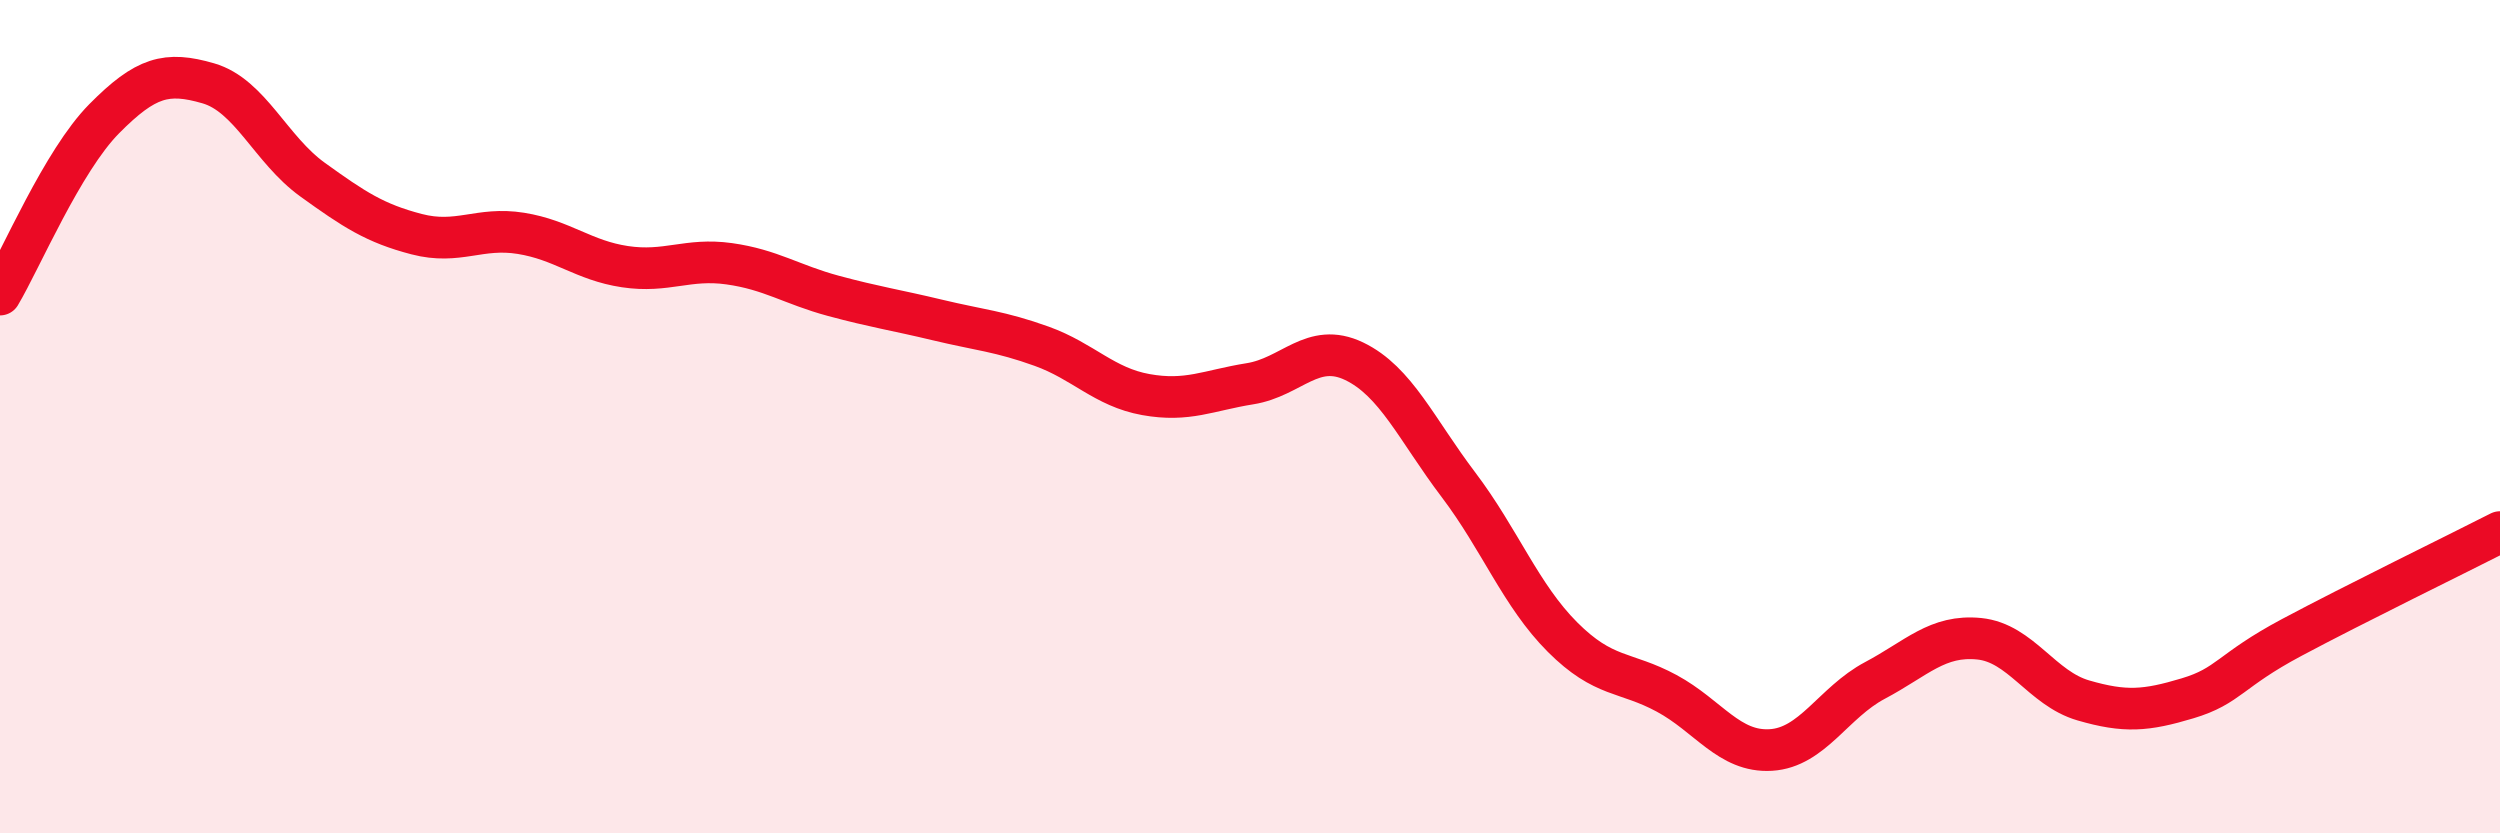
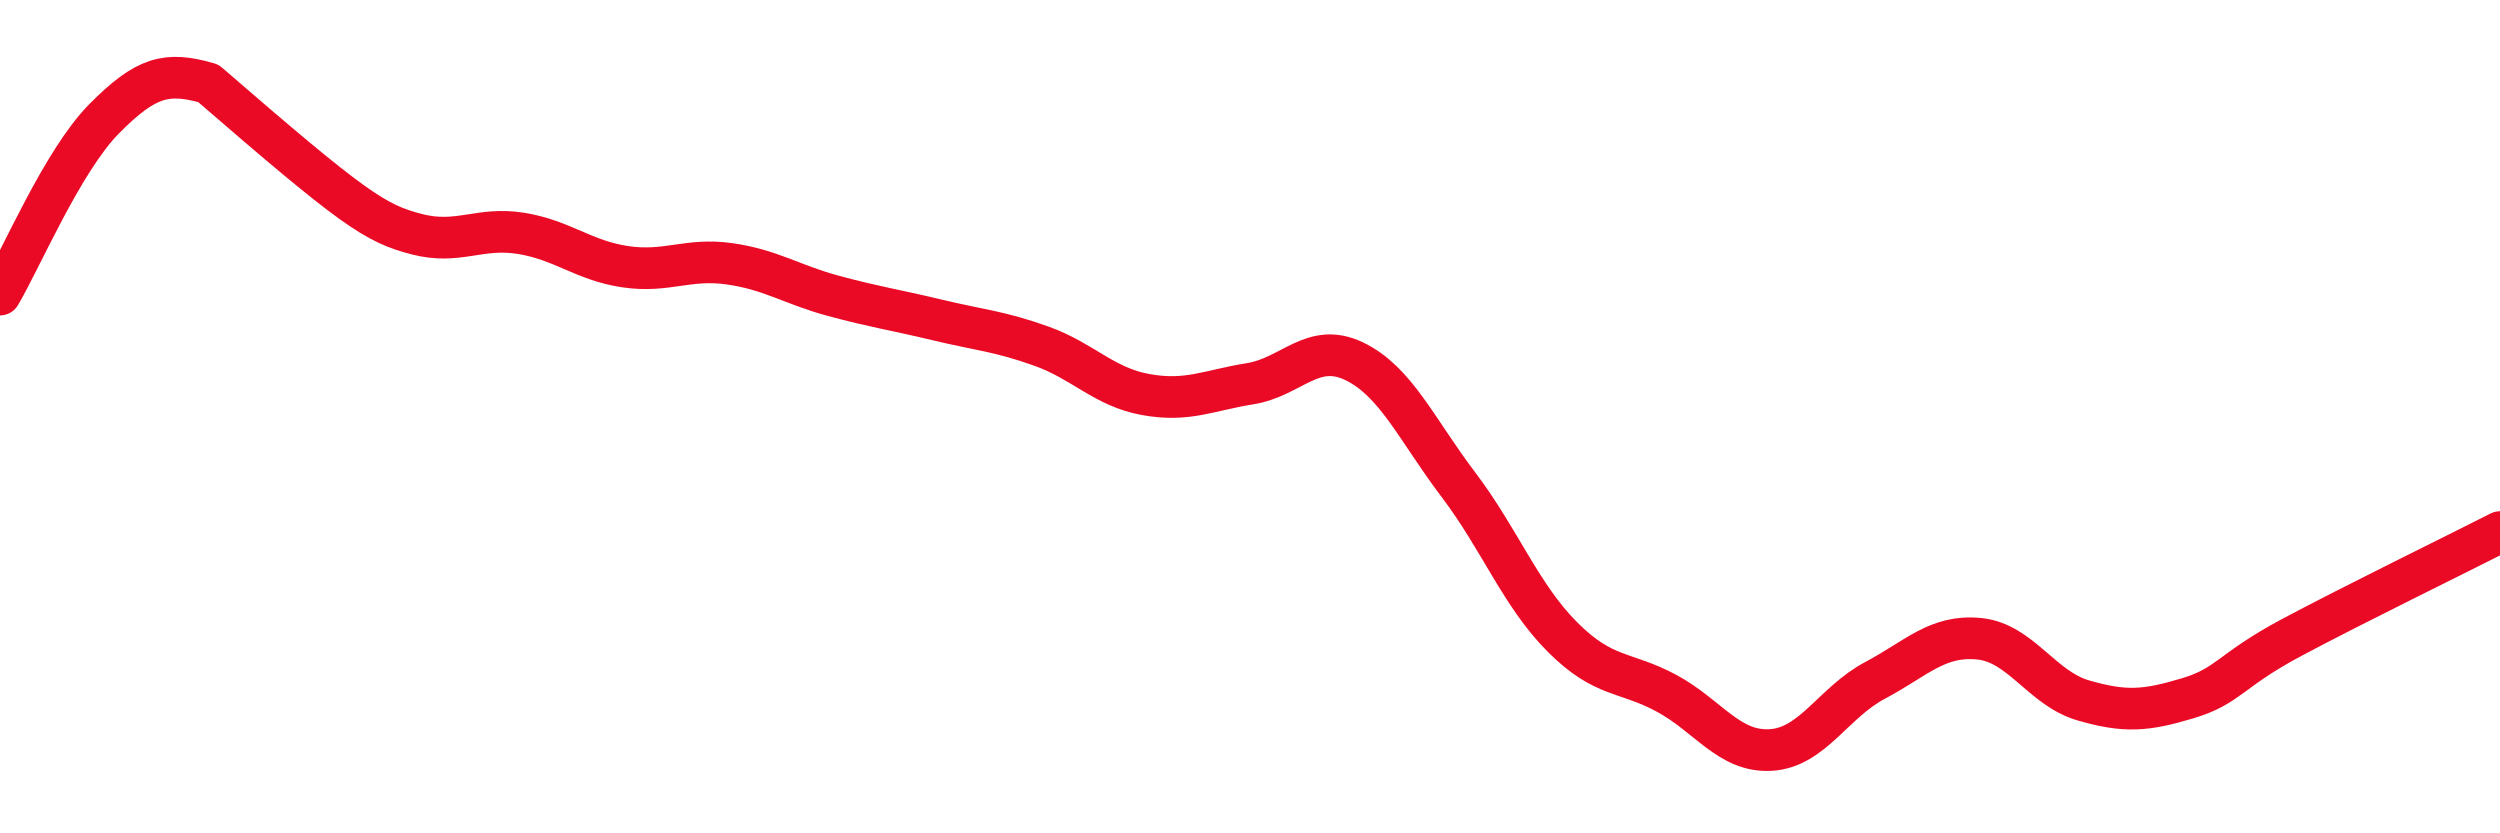
<svg xmlns="http://www.w3.org/2000/svg" width="60" height="20" viewBox="0 0 60 20">
-   <path d="M 0,7.07 C 0.5,6.23 1.5,3.86 2.5,2.85 C 3.5,1.84 4,1.71 5,2 C 6,2.29 6.5,3.59 7.5,4.31 C 8.5,5.03 9,5.36 10,5.62 C 11,5.88 11.5,5.44 12.5,5.6 C 13.5,5.76 14,6.25 15,6.4 C 16,6.55 16.5,6.19 17.5,6.33 C 18.5,6.47 19,6.83 20,7.1 C 21,7.37 21.5,7.44 22.5,7.68 C 23.5,7.92 24,7.95 25,8.31 C 26,8.67 26.5,9.29 27.5,9.47 C 28.5,9.65 29,9.37 30,9.21 C 31,9.05 31.5,8.19 32.5,8.67 C 33.5,9.15 34,10.31 35,11.63 C 36,12.95 36.5,14.29 37.5,15.29 C 38.5,16.29 39,16.1 40,16.64 C 41,17.18 41.5,18.06 42.5,18 C 43.5,17.94 44,16.86 45,16.33 C 46,15.8 46.5,15.23 47.5,15.33 C 48.5,15.43 49,16.52 50,16.81 C 51,17.1 51.5,17.06 52.5,16.76 C 53.5,16.46 53.5,16.1 55,15.3 C 56.5,14.5 59,13.28 60,12.77L60 20L0 20Z" fill="#EB0A25" opacity="0.1" stroke-linecap="round" stroke-linejoin="round" />
-   <path d="M 0,7.07 C 0.5,6.23 1.5,3.86 2.5,2.85 C 3.5,1.84 4,1.71 5,2 C 6,2.29 6.5,3.59 7.5,4.31 C 8.5,5.03 9,5.36 10,5.62 C 11,5.88 11.5,5.44 12.5,5.6 C 13.5,5.76 14,6.25 15,6.4 C 16,6.55 16.5,6.19 17.5,6.33 C 18.5,6.47 19,6.83 20,7.1 C 21,7.37 21.5,7.44 22.5,7.68 C 23.5,7.92 24,7.95 25,8.31 C 26,8.67 26.5,9.29 27.5,9.47 C 28.5,9.65 29,9.37 30,9.21 C 31,9.05 31.5,8.19 32.5,8.67 C 33.5,9.15 34,10.31 35,11.63 C 36,12.95 36.5,14.29 37.5,15.29 C 38.5,16.29 39,16.1 40,16.64 C 41,17.18 41.5,18.06 42.5,18 C 43.5,17.94 44,16.86 45,16.33 C 46,15.8 46.5,15.23 47.5,15.33 C 48.5,15.43 49,16.52 50,16.81 C 51,17.1 51.5,17.06 52.5,16.76 C 53.5,16.46 53.5,16.1 55,15.3 C 56.5,14.5 59,13.28 60,12.77" stroke="#EB0A25" stroke-width="1" fill="none" stroke-linecap="round" stroke-linejoin="round" />
+   <path d="M 0,7.07 C 0.5,6.23 1.5,3.86 2.5,2.85 C 3.5,1.84 4,1.71 5,2 C 8.5,5.03 9,5.36 10,5.62 C 11,5.88 11.5,5.44 12.5,5.6 C 13.5,5.76 14,6.25 15,6.4 C 16,6.55 16.5,6.19 17.5,6.33 C 18.5,6.47 19,6.83 20,7.1 C 21,7.37 21.5,7.44 22.5,7.68 C 23.5,7.92 24,7.95 25,8.31 C 26,8.67 26.5,9.29 27.5,9.47 C 28.5,9.65 29,9.37 30,9.21 C 31,9.05 31.5,8.19 32.5,8.67 C 33.5,9.15 34,10.31 35,11.63 C 36,12.95 36.5,14.29 37.5,15.29 C 38.5,16.29 39,16.1 40,16.64 C 41,17.18 41.5,18.06 42.5,18 C 43.5,17.94 44,16.86 45,16.33 C 46,15.8 46.5,15.23 47.5,15.33 C 48.5,15.43 49,16.52 50,16.81 C 51,17.1 51.5,17.06 52.5,16.76 C 53.5,16.46 53.5,16.1 55,15.3 C 56.5,14.5 59,13.28 60,12.77" stroke="#EB0A25" stroke-width="1" fill="none" stroke-linecap="round" stroke-linejoin="round" />
</svg>